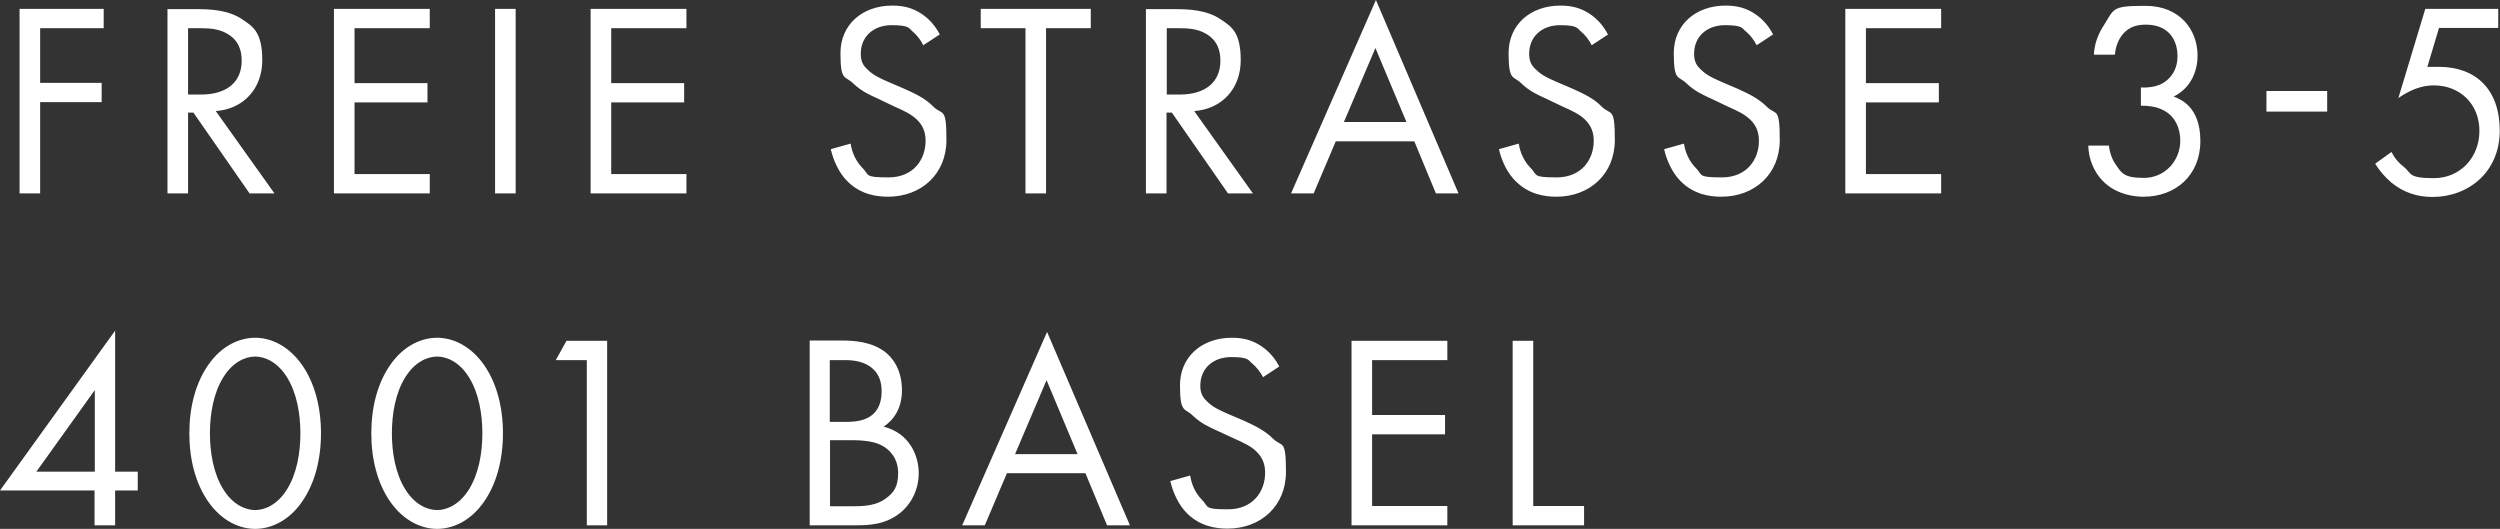
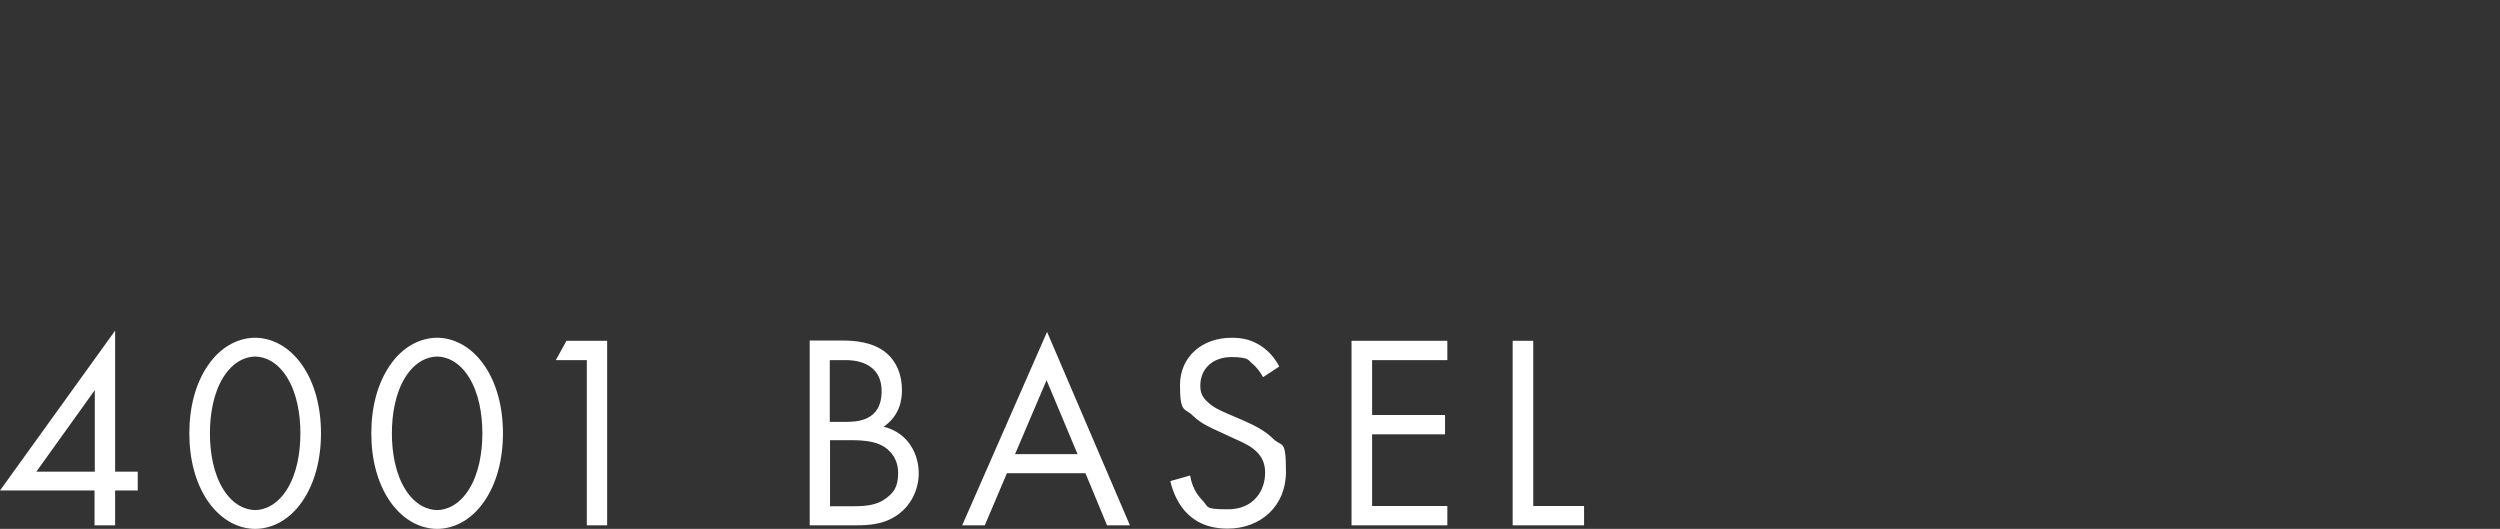
<svg xmlns="http://www.w3.org/2000/svg" id="Ebene_1" version="1.1" viewBox="0 0 983.7 208.1" width="100%" height="100%" preserveAspectRatio="none">
  <rect x="0" y="0" width="983.7" height="208.1" fill="#333333" stroke="none" />
  <path d="M595.2,134.1v72.6h28.1v-7.6h-20v-65h-8.1ZM569.5,134.1h-37.7v72.6h37.7v-7.6h-29.6v-28.2h28.7v-7.6h-28.7v-21.6h29.6v-7.6ZM503.4,144.3c-1.6-3.2-4.1-6.1-7.1-8.1-3.6-2.4-7.2-3.3-11.6-3.3-11.8,0-20.4,7.5-20.4,18.7s1.9,8.8,5,11.9c3.3,3.2,6.9,4.7,9.7,6l6.5,3c3.8,1.7,6.6,3,8.7,5,2.6,2.4,3.6,5.2,3.6,8.5,0,7.3-4.7,14.4-14.6,14.4s-7.3-.9-10.5-4c-2.1-2.2-3.8-5.4-4.4-9.3l-7.8,2.2c1,4.4,3.2,9.4,6.7,12.8,5,4.9,11,5.9,15.8,5.9,13.1,0,23-8.9,23-22.3s-1.5-9.5-5.2-13.2c-3-3-7-5-11.2-6.9l-7-3c-2.7-1.2-5.4-2.4-7.6-4.6-2-1.9-2.7-3.5-2.7-6.3,0-6.7,5-11.2,12.2-11.2s6.7,1.4,8.2,2.5c1.6,1.3,3.3,3.5,4.3,5.4l6.4-4.2ZM399.4,178.7l12.4-29.1,12.2,29.1h-24.6ZM435.7,206.7h8.9l-32.6-76.1-33.4,76.1h8.9l8.7-20.5h30.9l8.5,20.5ZM326.6,173.2h8.3c5.8,0,9.6.7,12.3,2.2,2.8,1.5,6.2,4.9,6.2,10.7s-2,7.9-4.8,10c-3.5,2.7-8.1,3.1-12.7,3.1h-9.3v-25.9ZM326.6,141.7h6.3c2.3,0,14,.2,14,12.2s-10,12.1-14.3,12.1h-6.1v-24.3ZM318.6,134.1v72.6h18.1c5,0,11.6-.2,17.4-4.8,3.9-3,7.4-8.7,7.4-15.7s-3.7-15.8-13.8-18.3c6.4-4.4,7.2-10.7,7.2-14.3,0-8.8-4.3-13.3-6.5-15-5.3-4.2-12.6-4.6-16.7-4.6h-13.1ZM230.8,206.7h8.1v-72.6h-16l-4.2,7.6h12.2v65ZM172,140.3c3.7,0,8.7,2,12.5,8.1,3.9,6.2,5.3,14.5,5.3,22.1s-1.4,15.9-5.3,22.1c-3.8,6.1-8.8,8.1-12.5,8.1s-8.7-2-12.5-8.1c-3.9-6.2-5.3-14.5-5.3-22.1s1.4-15.9,5.3-22.1c3.8-6.1,8.8-8.1,12.5-8.1M172,208.1c5.8,0,13.1-2.8,18.6-10.9,4.8-7,7.3-16.3,7.3-26.7s-2.5-19.7-7.3-26.7c-5.6-8.1-12.8-10.9-18.6-10.9s-13.1,2.8-18.6,10.9c-4.8,7-7.3,16.3-7.3,26.7s2.5,19.7,7.3,26.7c5.6,8.1,12.8,10.9,18.6,10.9M100.4,140.3c3.7,0,8.7,2,12.5,8.1,3.9,6.2,5.3,14.5,5.3,22.1s-1.4,15.9-5.3,22.1c-3.8,6.1-8.8,8.1-12.5,8.1s-8.7-2-12.5-8.1c-3.9-6.2-5.3-14.5-5.3-22.1s1.4-15.9,5.3-22.1c3.8-6.1,8.8-8.1,12.5-8.1M100.4,208.1c5.8,0,13.1-2.8,18.6-10.9,4.8-7,7.3-16.3,7.3-26.7s-2.5-19.7-7.3-26.7c-5.6-8.1-12.8-10.9-18.6-10.9s-13.1,2.8-18.6,10.9c-4.8,7-7.3,16.3-7.3,26.7s2.5,19.7,7.3,26.7c5.6,8.1,12.8,10.9,18.6,10.9M14.3,185.6l23-32.1v32.1H14.3ZM45.3,130.1L0,193h37.2v13.7h8.1v-13.7h8.9v-7.4h-8.9v-55.5Z" fill="#fff" data-color-group="0" />
-   <path d="M983.2,3.5h-28.9l-10.6,35.1c6.5-4.6,11.4-5,14-5,10.3,0,17.9,7.4,17.9,17.9s-7.6,18.6-17.9,18.6-8.7-1.9-11.8-4.4c-2.2-1.7-3.7-3.5-4.9-5.9l-6.4,4.6c1.7,2.9,4,5.4,6.3,7.4,4.9,4,10.3,5.7,16.2,5.7,14.3,0,26.5-9.9,26.5-26.1s-9.4-25.1-24-25.1-3.2.1-4.6.4l4.7-15.7h23.3V3.5ZM891.8,43.9h23.9v-8.1h-23.9v8.1ZM832.2,21.4c.2-3,1.4-5.8,2.8-7.6,2.8-3.6,6.4-4.1,9.4-4.1,8.9,0,12.4,6,12.4,12.4s-3.8,9.6-6.1,10.8c-2.3,1.2-5.4,1.7-8.3,1.5v7.2c2.8-.1,6,.4,8.3,1.5,5.6,2.5,7.2,8.1,7.2,12.2,0,8.1-6.2,14.7-14.3,14.7s-8.8-2-11.2-5.4c-1.4-2-2.3-4.7-2.6-7.3h-8.1c.1,2.6.5,5,1.6,7.6,3.9,9.4,12.7,12.5,20.2,12.5,12.4,0,22.3-8.3,22.3-21.9s-7.9-16.5-10.5-17.5c7.4-3.7,9.4-10.9,9.4-16.1,0-10-6.8-19.6-20.5-19.6s-12.1,1-16.9,8.5c-1.8,2.9-3.2,6.6-3.4,10.7h8.1ZM763.8,3.5h-37.7v72.6h37.7v-7.6h-29.6v-28.2h28.7v-7.6h-28.7V11.1h29.6V3.5ZM697.7,13.6c-1.6-3.2-4.1-6.1-7.1-8.1-3.6-2.4-7.2-3.3-11.6-3.3-11.8,0-20.4,7.5-20.4,18.7s1.8,8.8,5,11.9c3.3,3.2,6.9,4.7,9.7,6l6.5,3.1c3.8,1.7,6.6,3,8.7,5,2.6,2.4,3.6,5.2,3.6,8.5,0,7.3-4.7,14.4-14.6,14.4s-7.3-.9-10.5-4c-2.1-2.2-3.8-5.4-4.4-9.3l-7.8,2.2c1,4.4,3.2,9.4,6.7,12.8,5,4.9,11,5.9,15.8,5.9,13.1,0,23-8.9,23-22.3s-1.5-9.5-5.2-13.2c-3.1-3.1-7-5-11.2-6.9l-7-3c-2.7-1.2-5.4-2.4-7.6-4.6-2-1.8-2.7-3.5-2.7-6.3,0-6.7,5-11.2,12.2-11.2s6.7,1.4,8.2,2.5c1.6,1.3,3.3,3.5,4.2,5.4l6.4-4.2ZM632.7,13.6c-1.6-3.2-4.1-6.1-7.1-8.1-3.6-2.4-7.2-3.3-11.6-3.3-11.8,0-20.4,7.5-20.4,18.7s1.9,8.8,5,11.9c3.3,3.2,6.9,4.7,9.7,6l6.5,3.1c3.8,1.7,6.6,3,8.7,5,2.6,2.4,3.6,5.2,3.6,8.5,0,7.3-4.7,14.4-14.6,14.4s-7.3-.9-10.5-4c-2.1-2.2-3.8-5.4-4.4-9.3l-7.8,2.2c1,4.4,3.2,9.4,6.8,12.8,5,4.9,11,5.9,15.8,5.9,13.1,0,23-8.9,23-22.3s-1.5-9.5-5.2-13.2c-3-3.1-7-5-11.2-6.9l-7-3c-2.7-1.2-5.4-2.4-7.6-4.6-2-1.8-2.7-3.5-2.7-6.3,0-6.7,5-11.2,12.2-11.2s6.7,1.4,8.2,2.5c1.6,1.3,3.3,3.5,4.2,5.4l6.4-4.2ZM528.8,48l12.4-29.1,12.2,29.1h-24.6ZM565,76.1h8.9L541.4,0l-33.4,76.1h8.9l8.7-20.5h30.9l8.5,20.5ZM459,11.1h4.9c3.5,0,7.2.2,10.5,2.1,4.6,2.6,5.8,6.6,5.8,10.7,0,8.5-6,13.3-16,13.3h-5.1V11.1ZM450.9,3.5v72.6h8.1v-31.8h2.1l22.1,31.8h9.8l-23.1-32.4c11-.8,18.3-8.9,18.3-20s-3.7-13.3-7.9-16.1c-5.4-3.7-12.7-4-17.6-4h-11.6ZM429.2,11.1V3.5h-43.3v7.6h17.6v65h8.1V11.1h17.6ZM369.8,13.6c-1.6-3.2-4.1-6.1-7.1-8.1-3.6-2.4-7.2-3.3-11.6-3.3-11.8,0-20.4,7.5-20.4,18.7s1.8,8.8,5,11.9c3.3,3.2,6.9,4.7,9.7,6l6.5,3.1c3.8,1.7,6.6,3,8.7,5,2.6,2.4,3.6,5.2,3.6,8.5,0,7.3-4.7,14.4-14.6,14.4s-7.3-.9-10.5-4c-2.1-2.2-3.8-5.4-4.4-9.3l-7.8,2.2c1,4.4,3.2,9.4,6.7,12.8,5,4.9,11,5.9,15.8,5.9,13.1,0,23-8.9,23-22.3s-1.5-9.5-5.2-13.2c-3-3.1-7-5-11.2-6.9l-7-3c-2.7-1.2-5.4-2.4-7.6-4.6-2-1.8-2.7-3.5-2.7-6.3,0-6.7,5-11.2,12.2-11.2s6.8,1.4,8.2,2.5c1.6,1.3,3.3,3.5,4.2,5.4l6.4-4.2ZM270.1,3.5h-37.7v72.6h37.7v-7.6h-29.6v-28.2h28.7v-7.6h-28.7V11.1h29.6V3.5ZM194.8,76.1h8.1V3.5h-8.1v72.6ZM169.1,3.5h-37.7v72.6h37.7v-7.6h-29.6v-28.2h28.7v-7.6h-28.7V11.1h29.6V3.5ZM73.9,11.1h4.9c3.5,0,7.2.2,10.5,2.1,4.6,2.6,5.8,6.6,5.8,10.7,0,8.5-6,13.3-16,13.3h-5.1V11.1ZM65.9,3.5v72.6h8.1v-31.8h2.1l22.1,31.8h9.8l-23.1-32.4c11-.8,18.3-8.9,18.3-20s-3.7-13.3-7.9-16.1c-5.4-3.7-12.7-4-17.6-4h-11.6ZM40.8,3.5H7.7v72.6h8.1v-35.9h24.2v-7.6H15.8V11.1h25V3.5Z" fill="#fff" data-color-group="0" />
</svg>